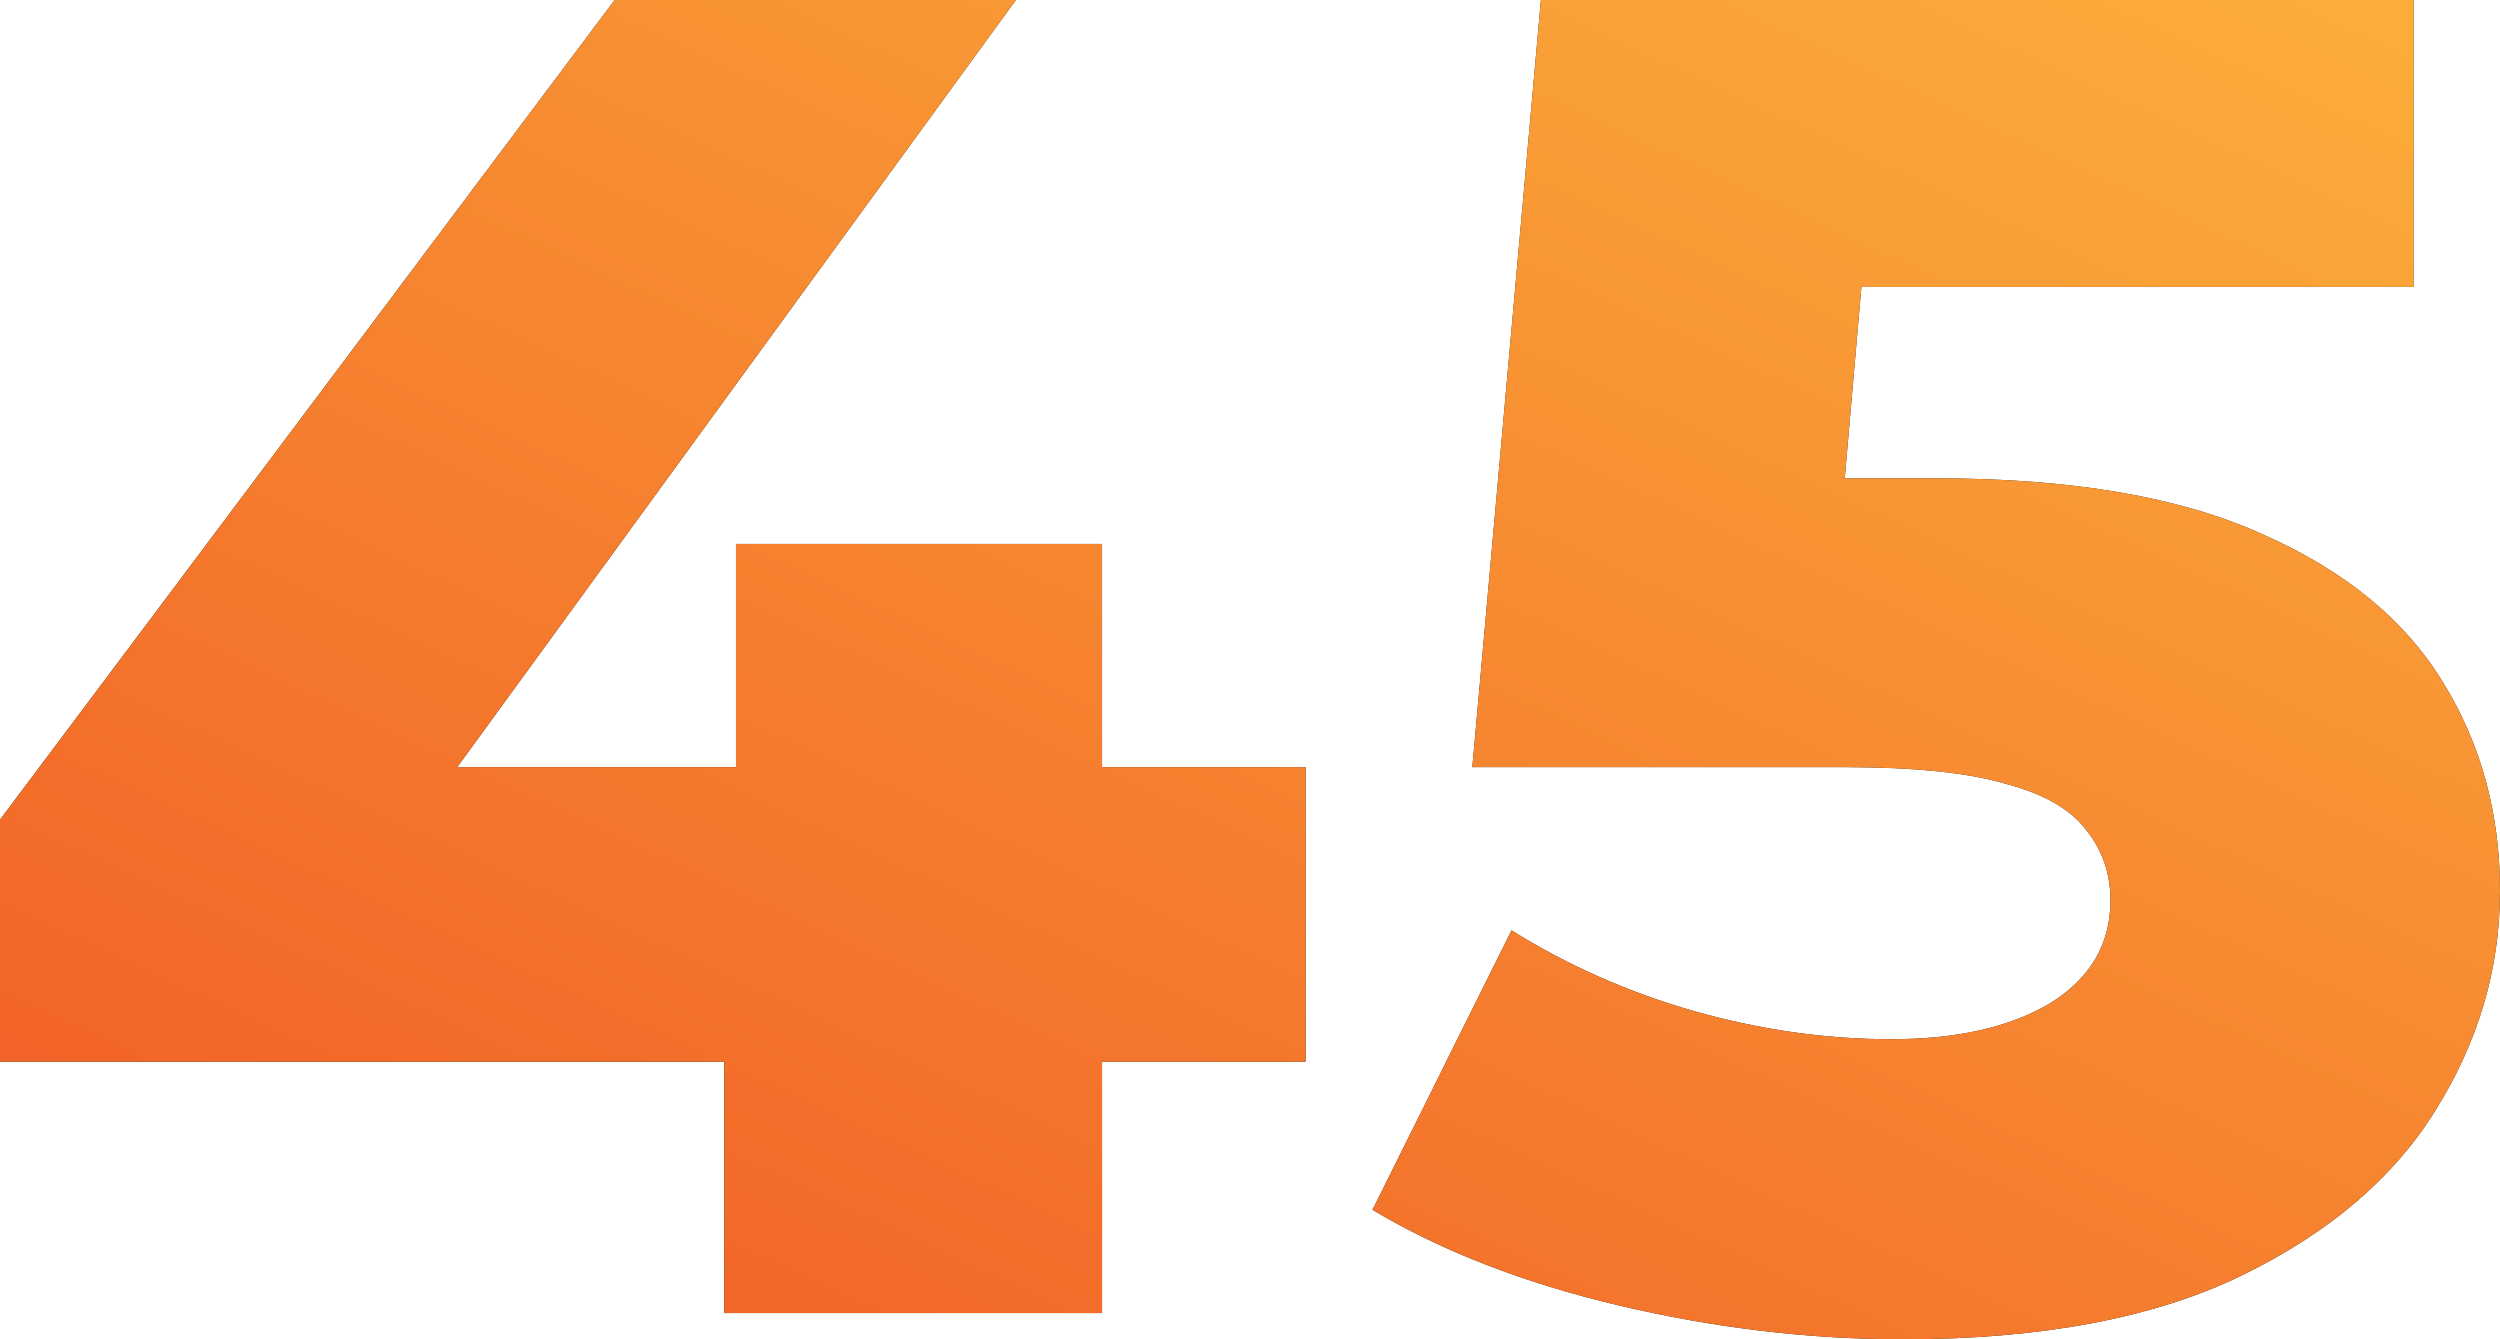
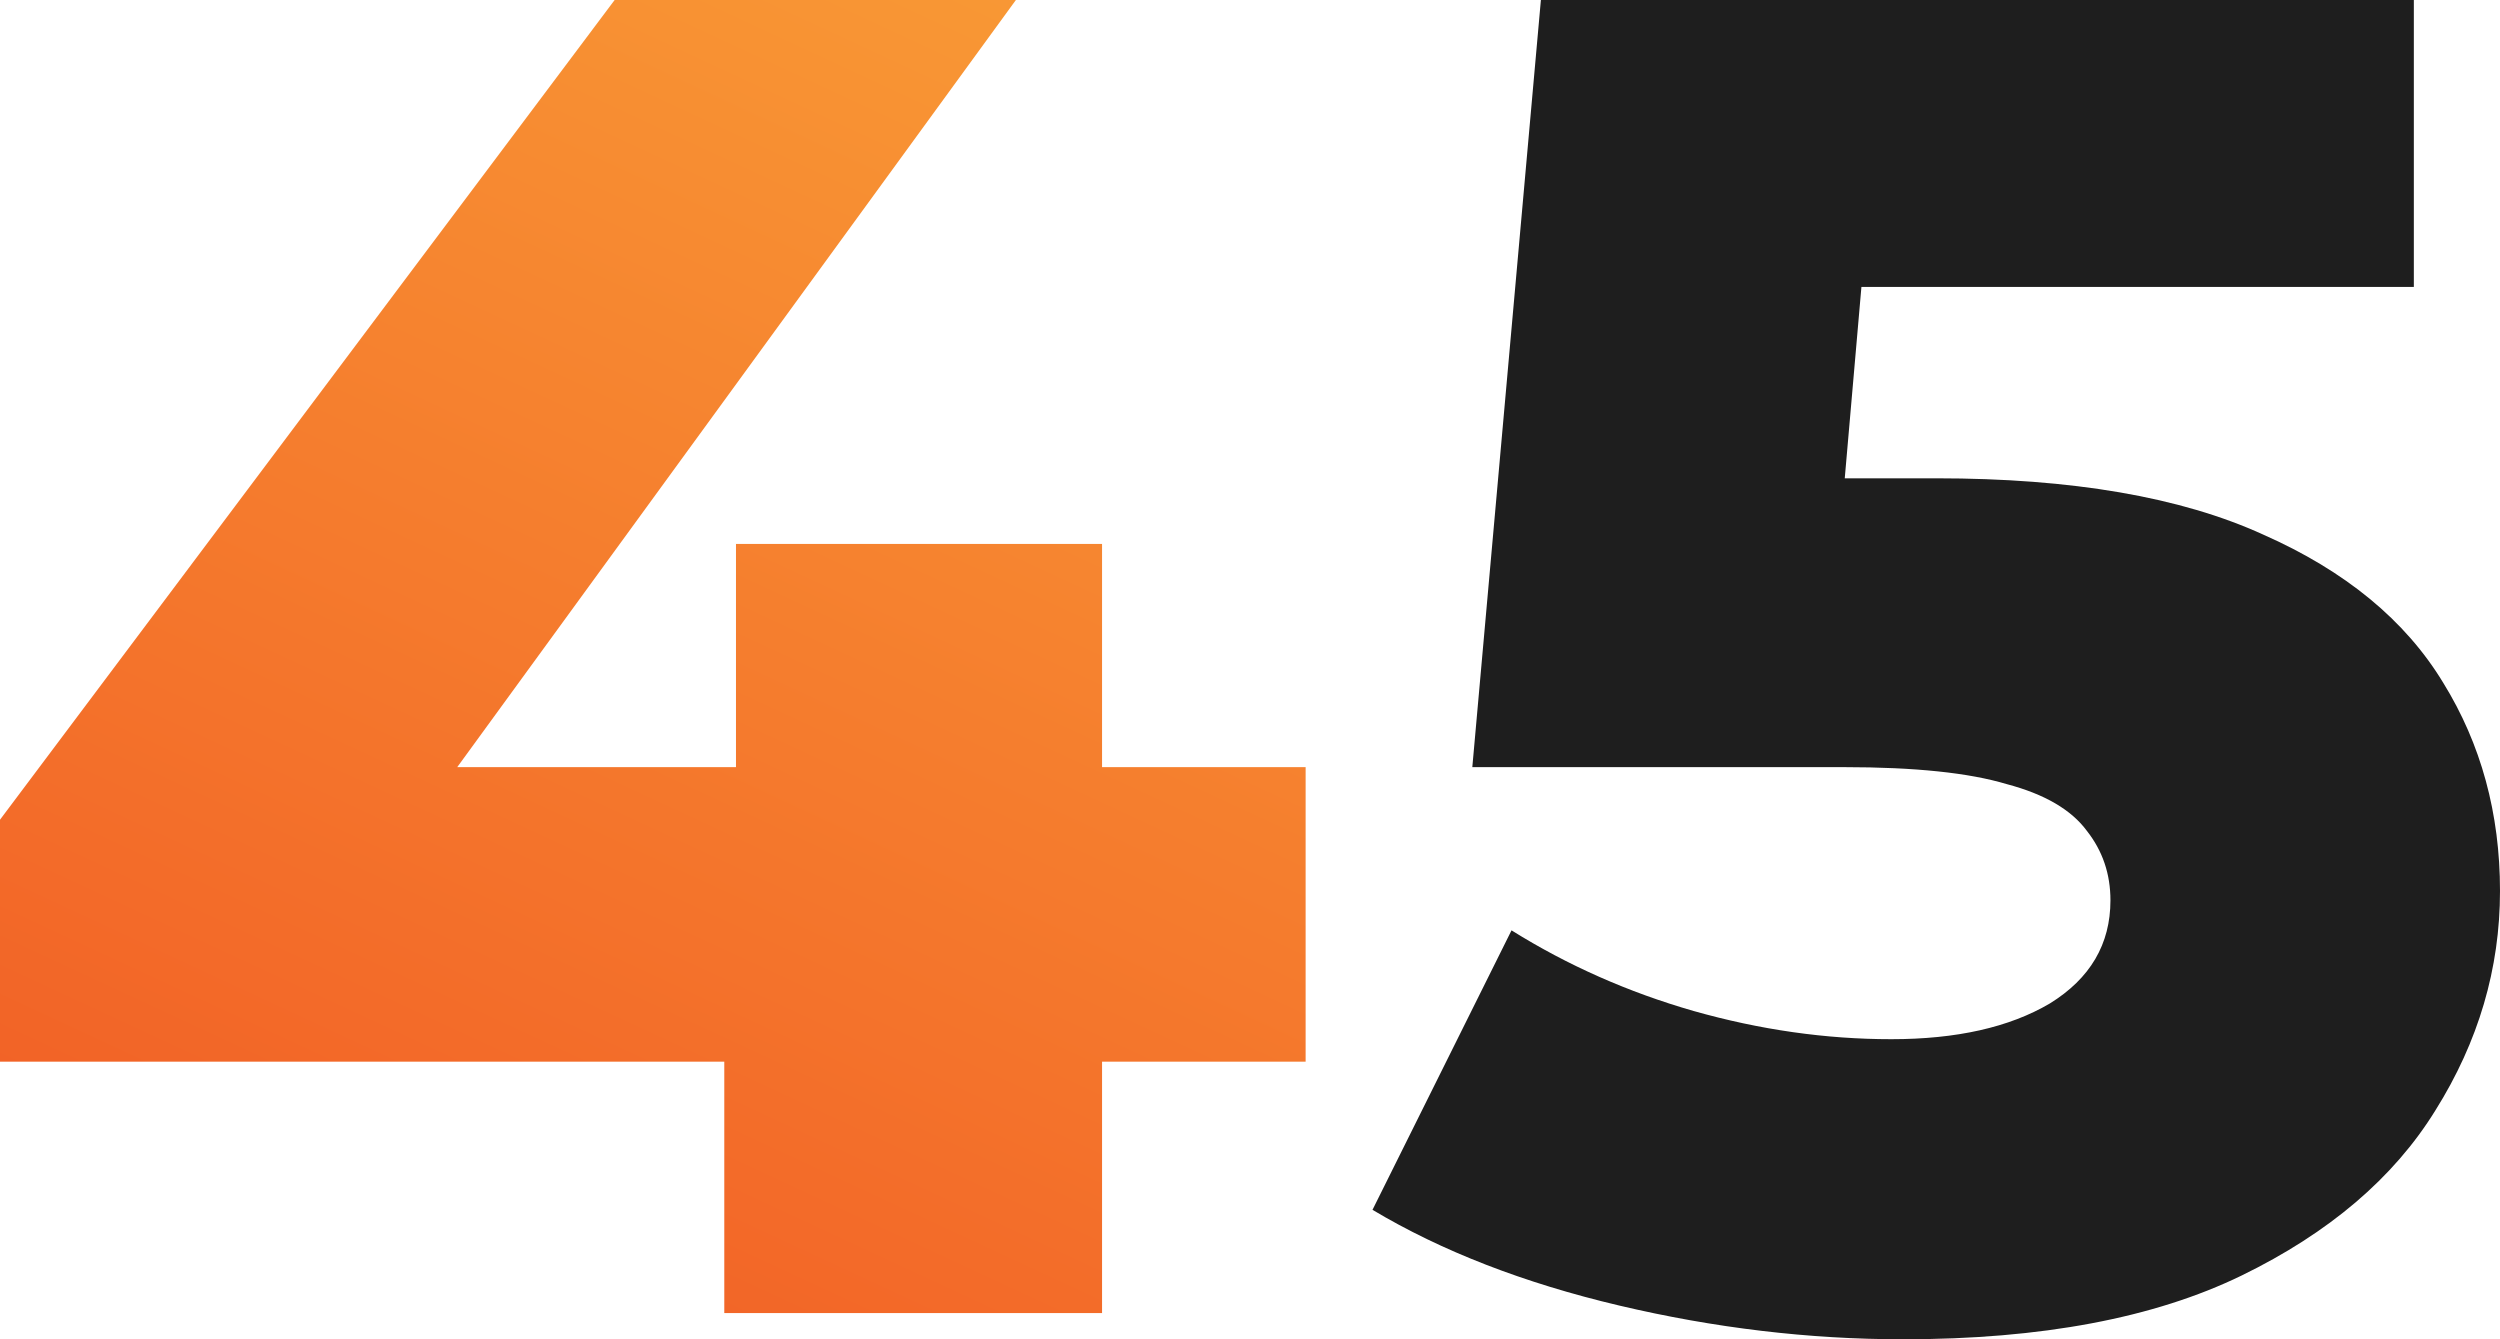
<svg xmlns="http://www.w3.org/2000/svg" width="28" height="15" viewBox="0 0 28 15" fill="none">
-   <path d="M0 11.891V9.181L6.884 0H11.378L4.692 9.181L2.631 8.592H14.623V11.891H0ZM8.112 14.706V11.891L8.243 8.592V6.092H12.343V14.706H8.112Z" fill="#1E1E1E" />
  <path d="M0 11.891V9.181L6.884 0H11.378L4.692 9.181L2.631 8.592H14.623V11.891H0ZM8.112 14.706V11.891L8.243 8.592V6.092H12.343V14.706H8.112Z" fill="url(#paint0_linear_456_358)" />
  <path d="M21.314 15C20.261 15 19.202 14.874 18.135 14.622C17.068 14.37 16.147 14.013 15.372 13.55L16.929 10.42C17.557 10.812 18.237 11.113 18.968 11.323C19.713 11.534 20.451 11.639 21.182 11.639C21.913 11.639 22.505 11.506 22.958 11.239C23.411 10.959 23.637 10.574 23.637 10.084C23.637 9.79 23.55 9.531 23.374 9.307C23.199 9.069 22.899 8.894 22.475 8.782C22.052 8.655 21.445 8.592 20.656 8.592H16.49L17.258 0H27.035V3.214H18.792L21.007 1.387L20.502 7.185L18.288 5.357H21.686C23.206 5.357 24.427 5.567 25.347 5.987C26.268 6.394 26.94 6.947 27.364 7.647C27.788 8.333 28 9.111 28 9.979C28 10.847 27.759 11.667 27.276 12.437C26.809 13.193 26.085 13.809 25.106 14.286C24.127 14.762 22.863 15 21.314 15Z" fill="#1E1E1E" />
-   <path d="M21.314 15C20.261 15 19.202 14.874 18.135 14.622C17.068 14.37 16.147 14.013 15.372 13.55L16.929 10.42C17.557 10.812 18.237 11.113 18.968 11.323C19.713 11.534 20.451 11.639 21.182 11.639C21.913 11.639 22.505 11.506 22.958 11.239C23.411 10.959 23.637 10.574 23.637 10.084C23.637 9.79 23.55 9.531 23.374 9.307C23.199 9.069 22.899 8.894 22.475 8.782C22.052 8.655 21.445 8.592 20.656 8.592H16.49L17.258 0H27.035V3.214H18.792L21.007 1.387L20.502 7.185L18.288 5.357H21.686C23.206 5.357 24.427 5.567 25.347 5.987C26.268 6.394 26.94 6.947 27.364 7.647C27.788 8.333 28 9.111 28 9.979C28 10.847 27.759 11.667 27.276 12.437C26.809 13.193 26.085 13.809 25.106 14.286C24.127 14.762 22.863 15 21.314 15Z" fill="url(#paint1_linear_456_358)" />
  <defs>
    <linearGradient id="paint0_linear_456_358" x1="25.846" y1="4.00907e-07" x2="15.813" y2="21.596" gradientUnits="userSpaceOnUse">
      <stop stop-color="#FBAC3A" />
      <stop offset="1" stop-color="#F15C25" />
    </linearGradient>
    <linearGradient id="paint1_linear_456_358" x1="25.846" y1="4.00907e-07" x2="15.813" y2="21.596" gradientUnits="userSpaceOnUse">
      <stop stop-color="#FBAC3A" />
      <stop offset="1" stop-color="#F15C25" />
    </linearGradient>
  </defs>
</svg>